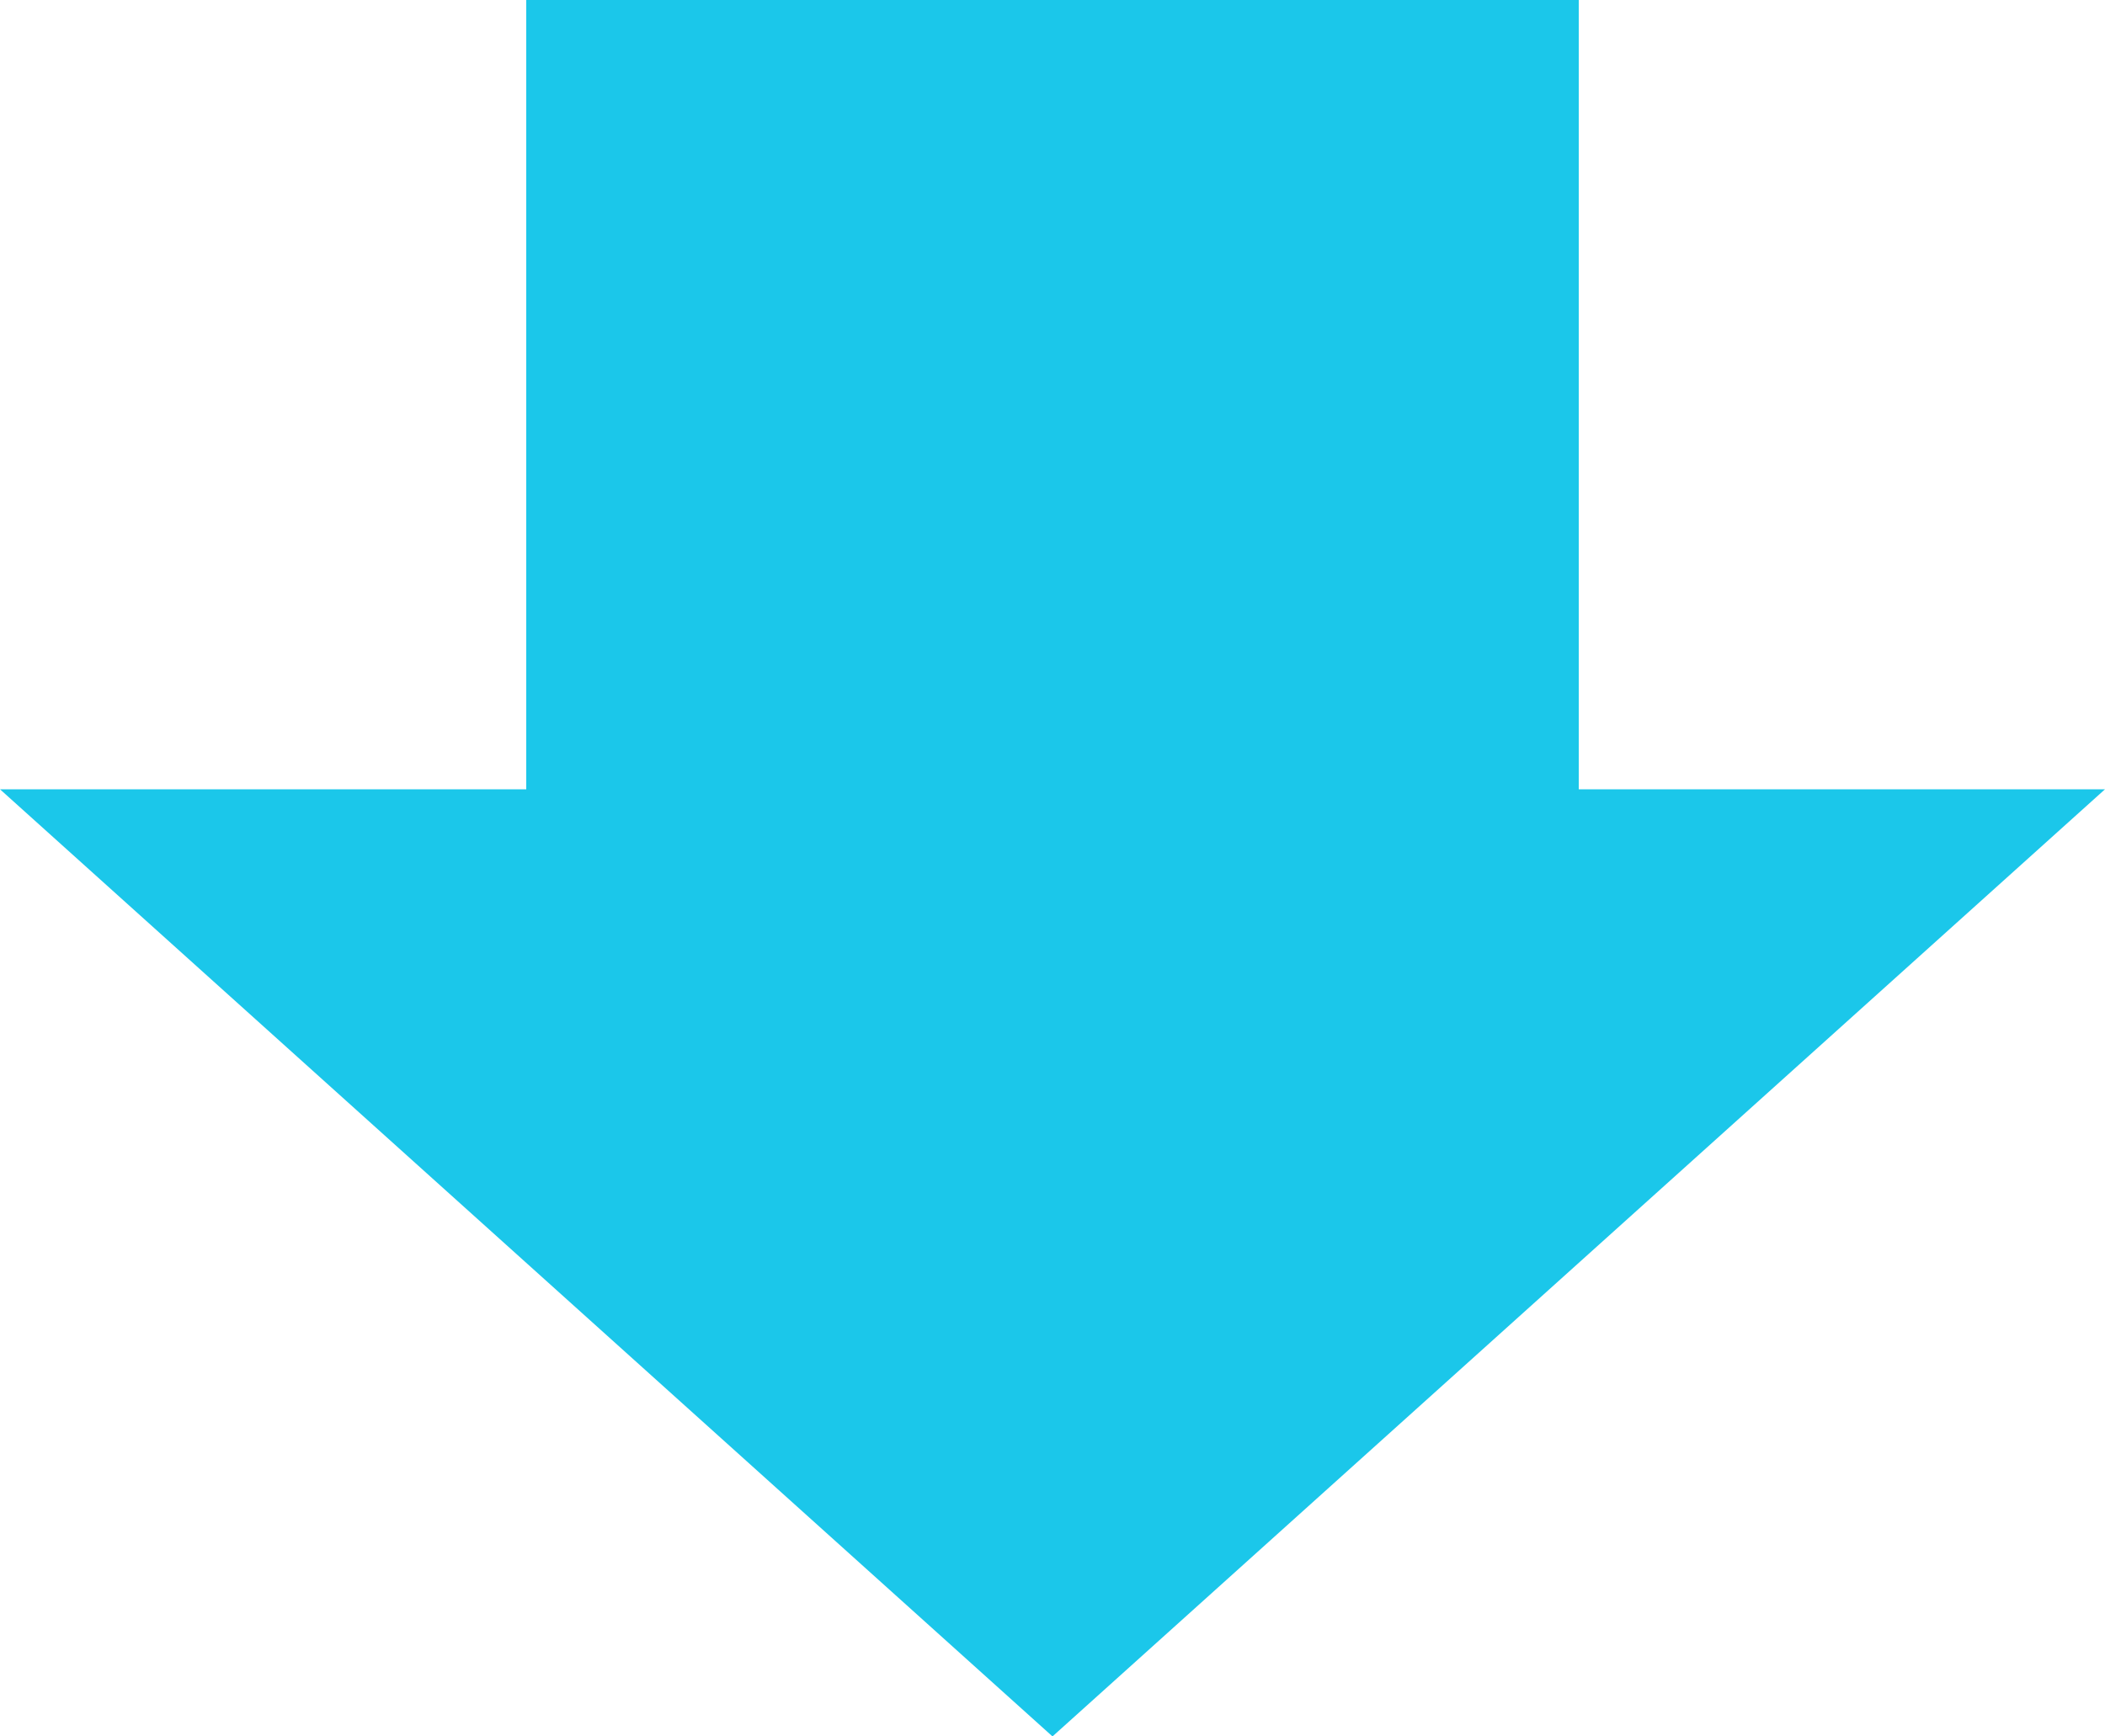
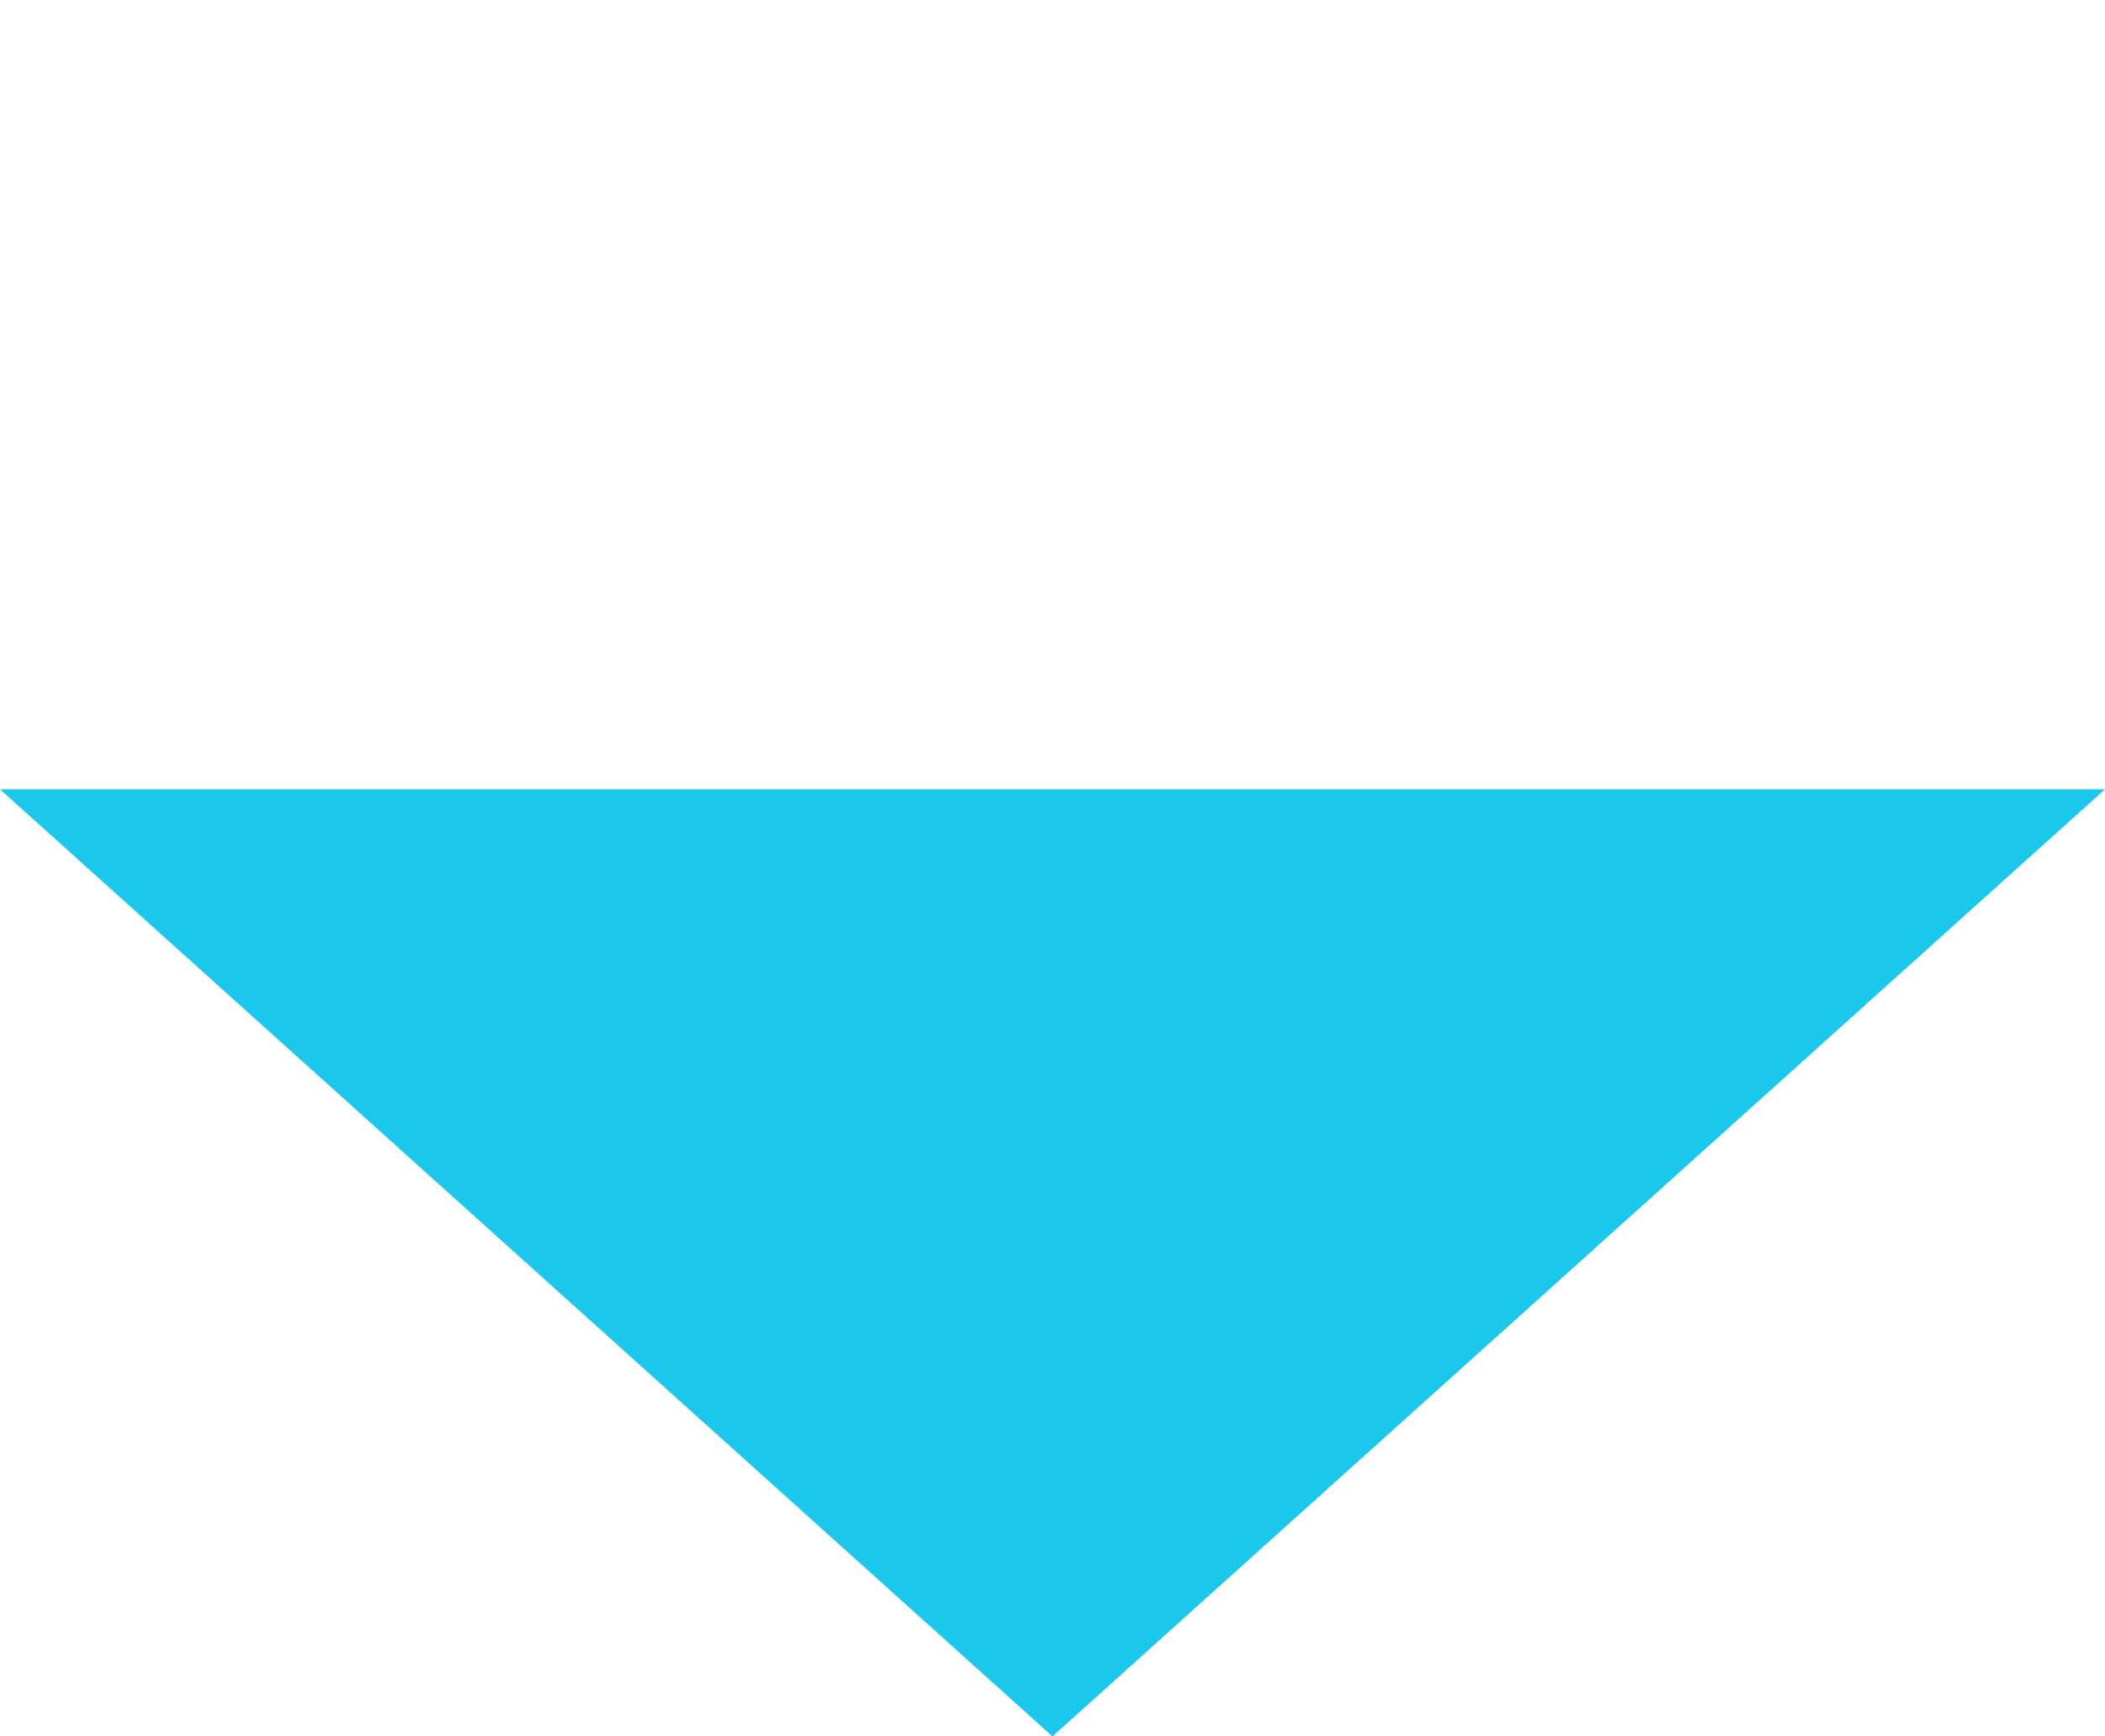
<svg xmlns="http://www.w3.org/2000/svg" version="1.1" id="_200_arrow_blue01.svg" x="0px" y="0px" viewBox="0 0 160 132" style="enable-background:new 0 0 160 132;" xml:space="preserve">
  <style type="text/css">
	.st0{fill:#1BC7EA;}
	.st1{fill-rule:evenodd;clip-rule:evenodd;fill:#1BC7EA;}
</style>
-   <rect id="長方形_859" x="40" class="st0" width="80" height="75" />
  <path id="三角形_1" class="st1" d="M80,132L0,60h160L80,132z" />
</svg>